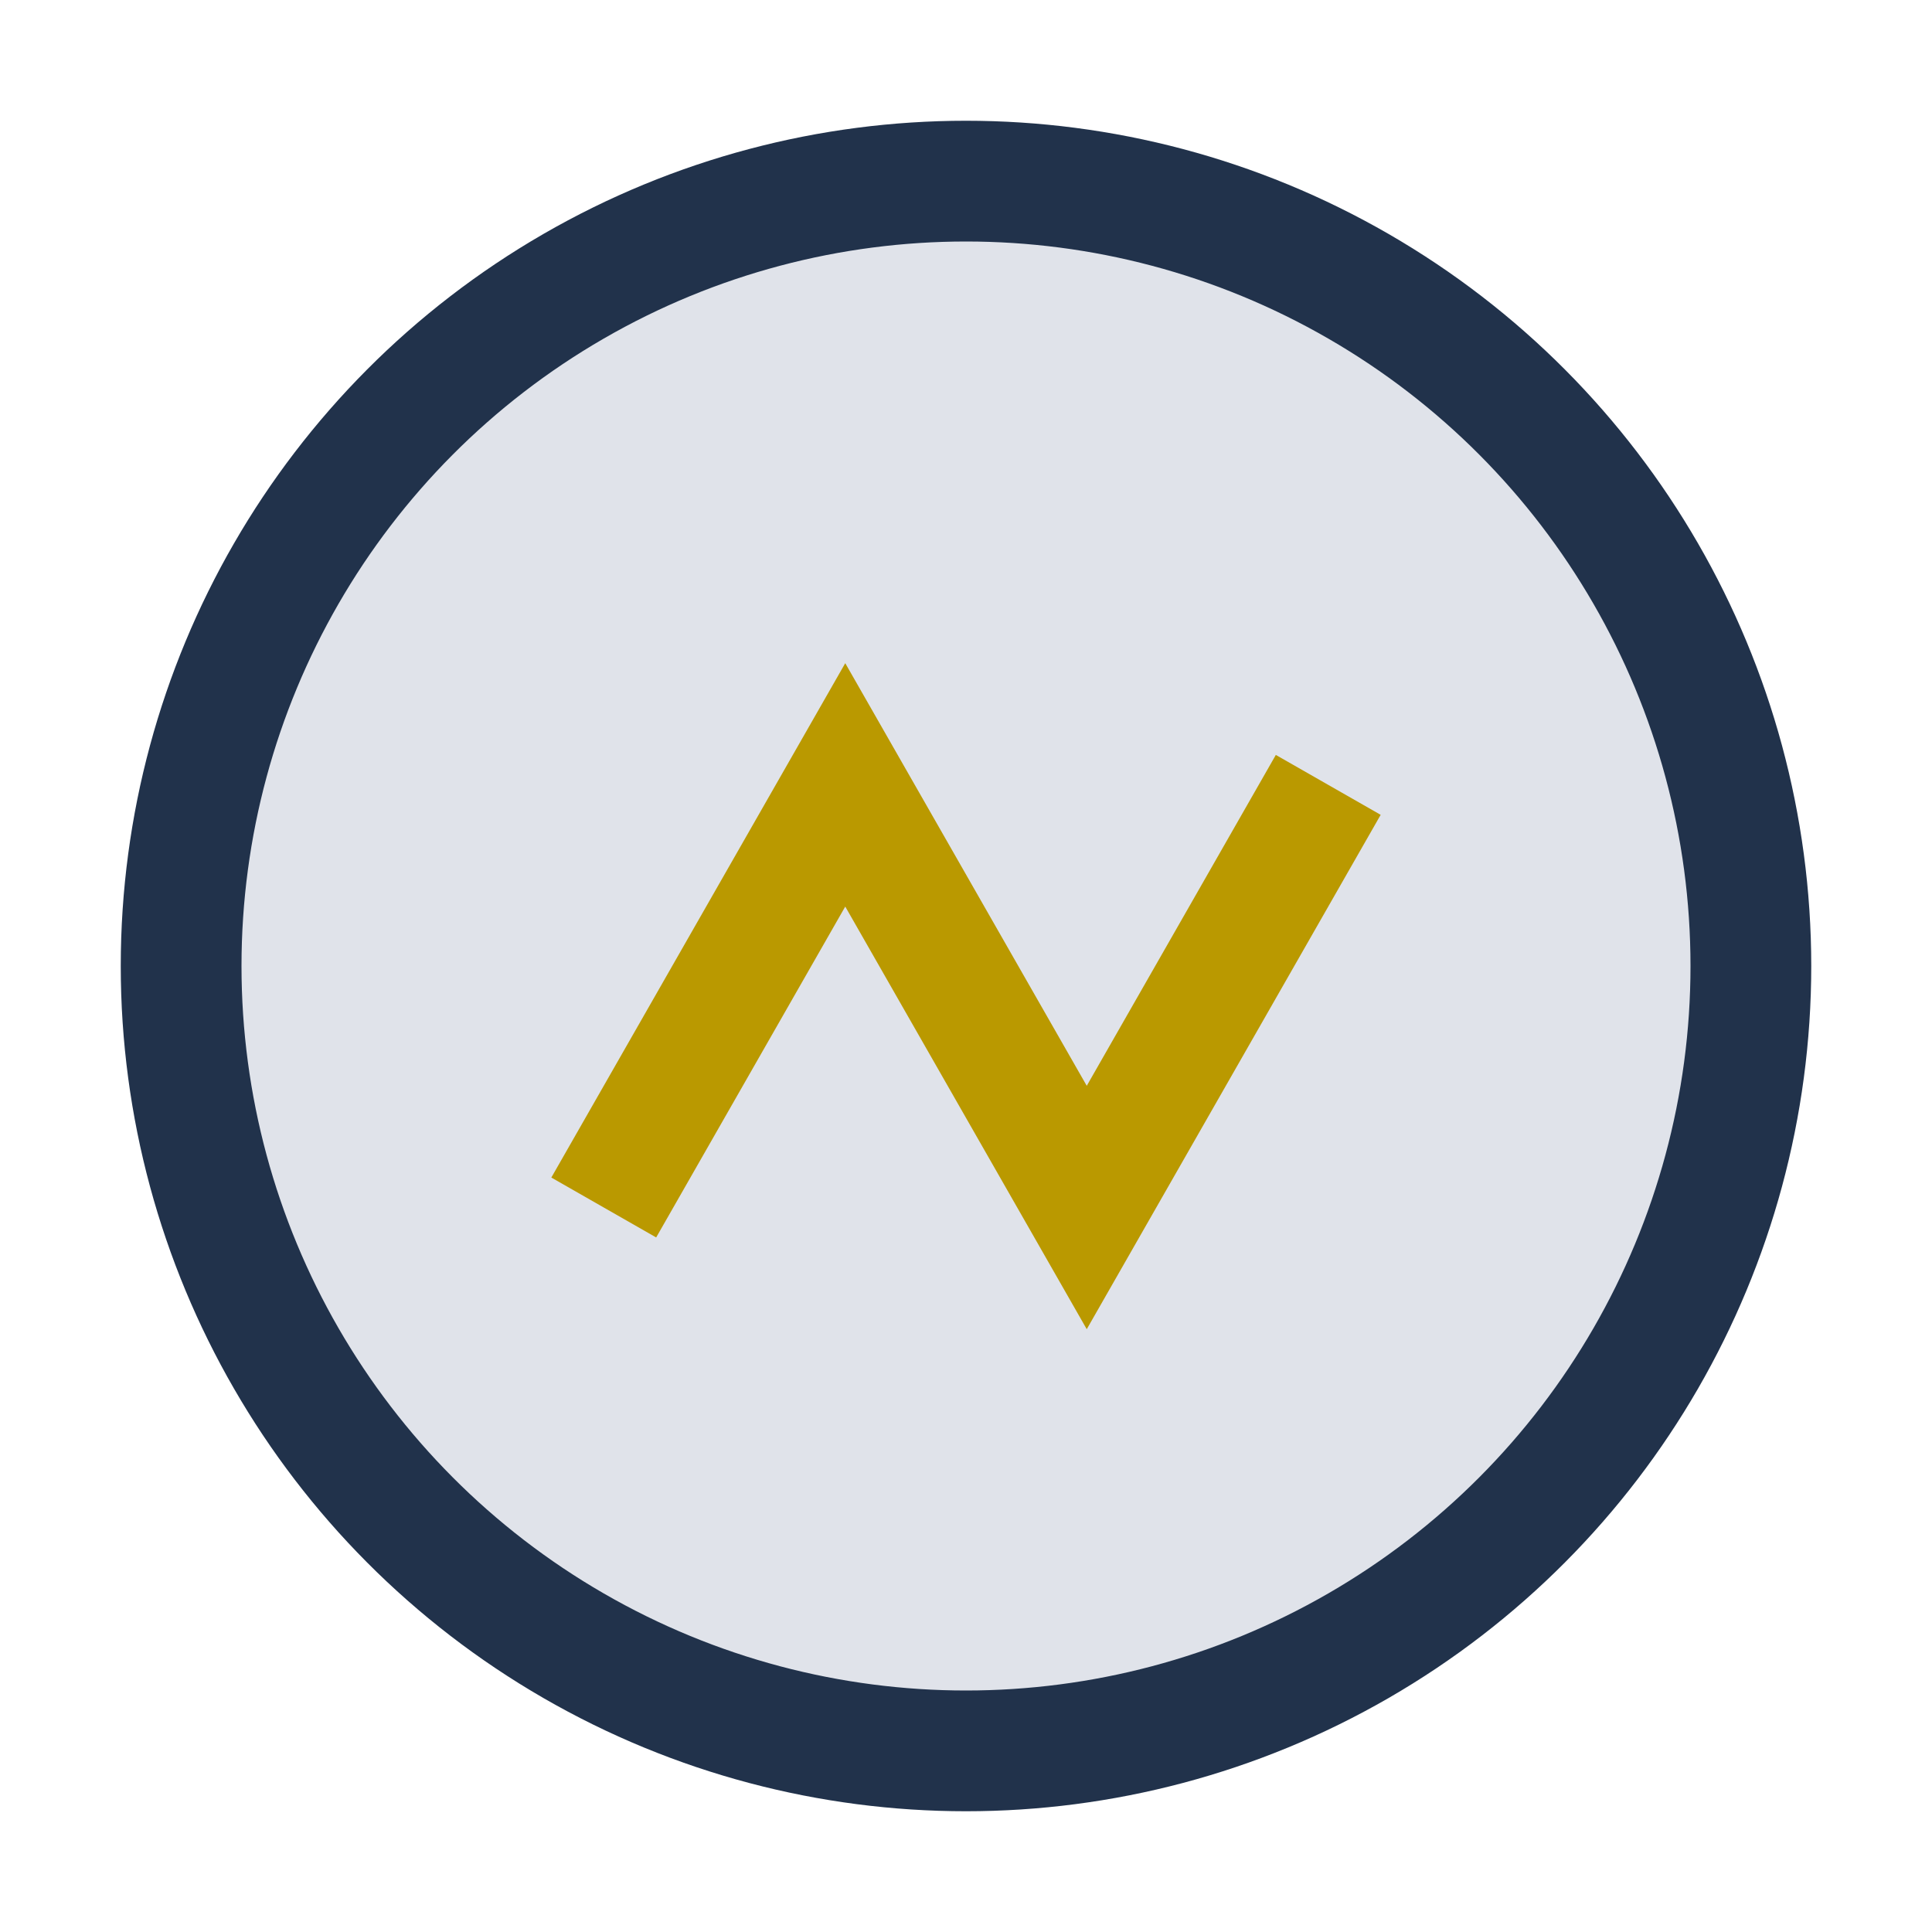
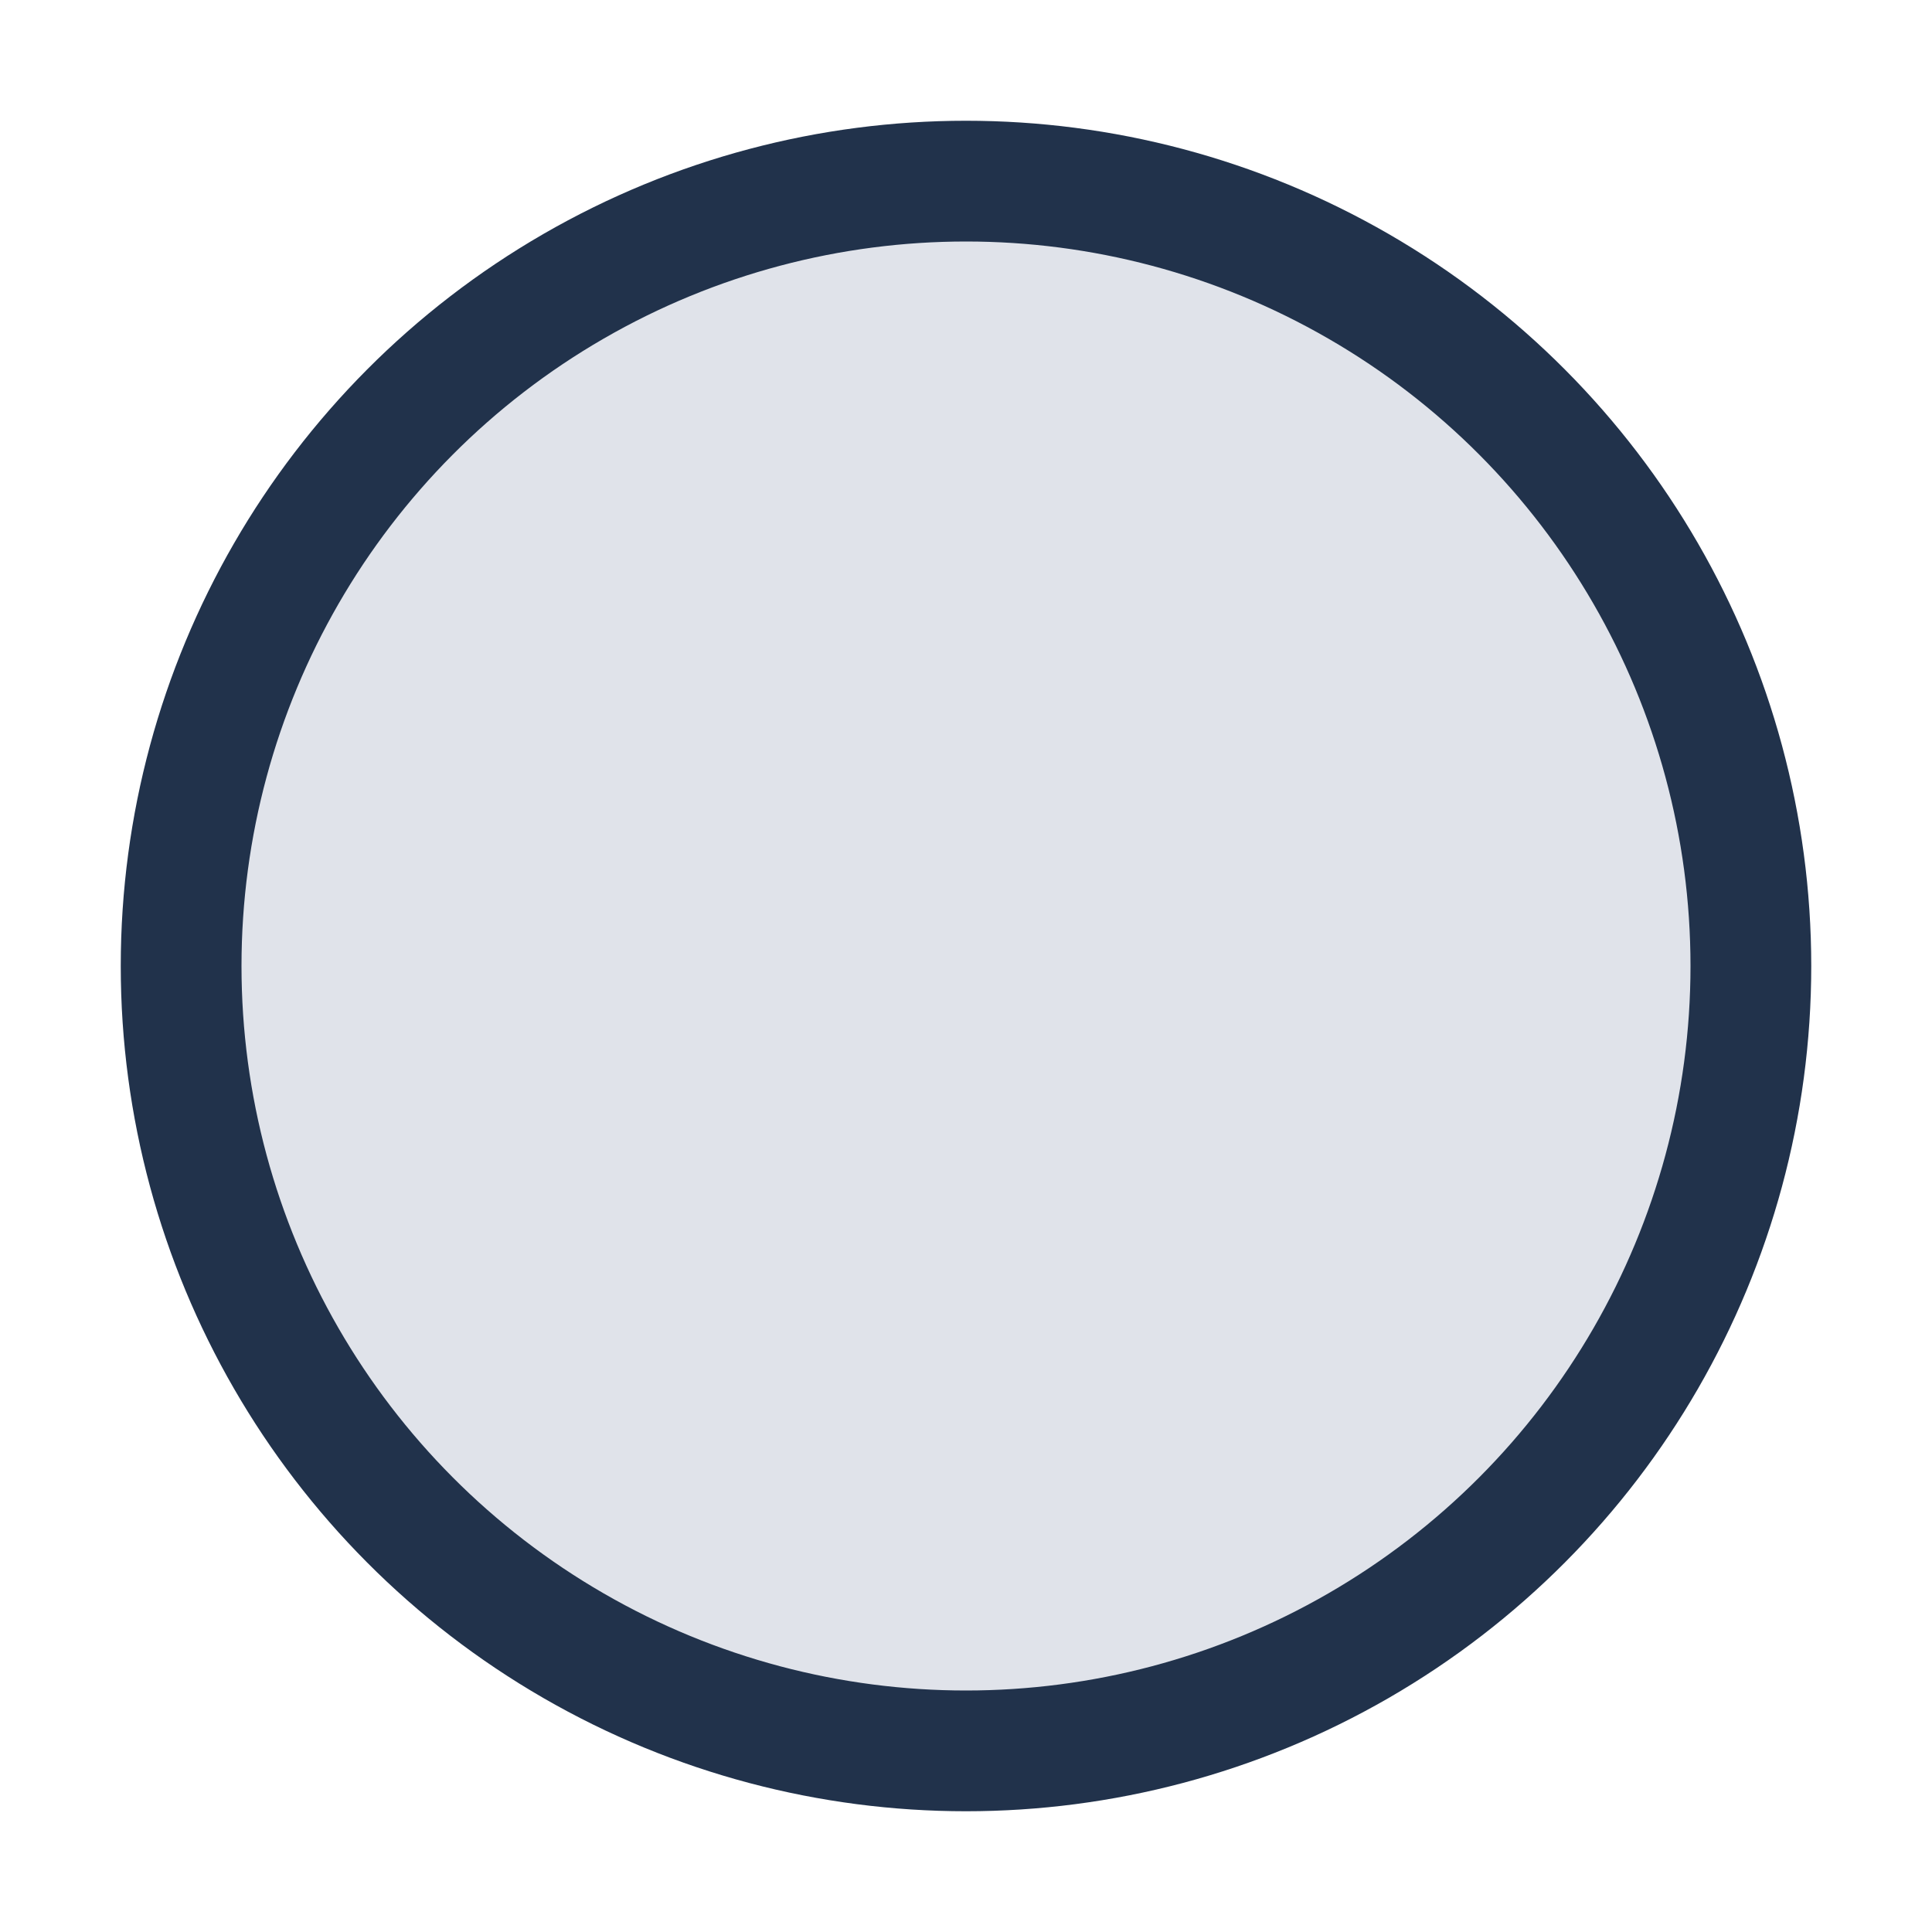
<svg xmlns="http://www.w3.org/2000/svg" width="32" height="32" viewBox="0 0 32 32">
  <circle cx="16" cy="16" r="13" fill="#E0E3EA" stroke="#21324B" stroke-width="2" />
-   <path d="M10 20l4-7 4 7 4-7" stroke="#BA9900" stroke-width="2" fill="none" />
</svg>